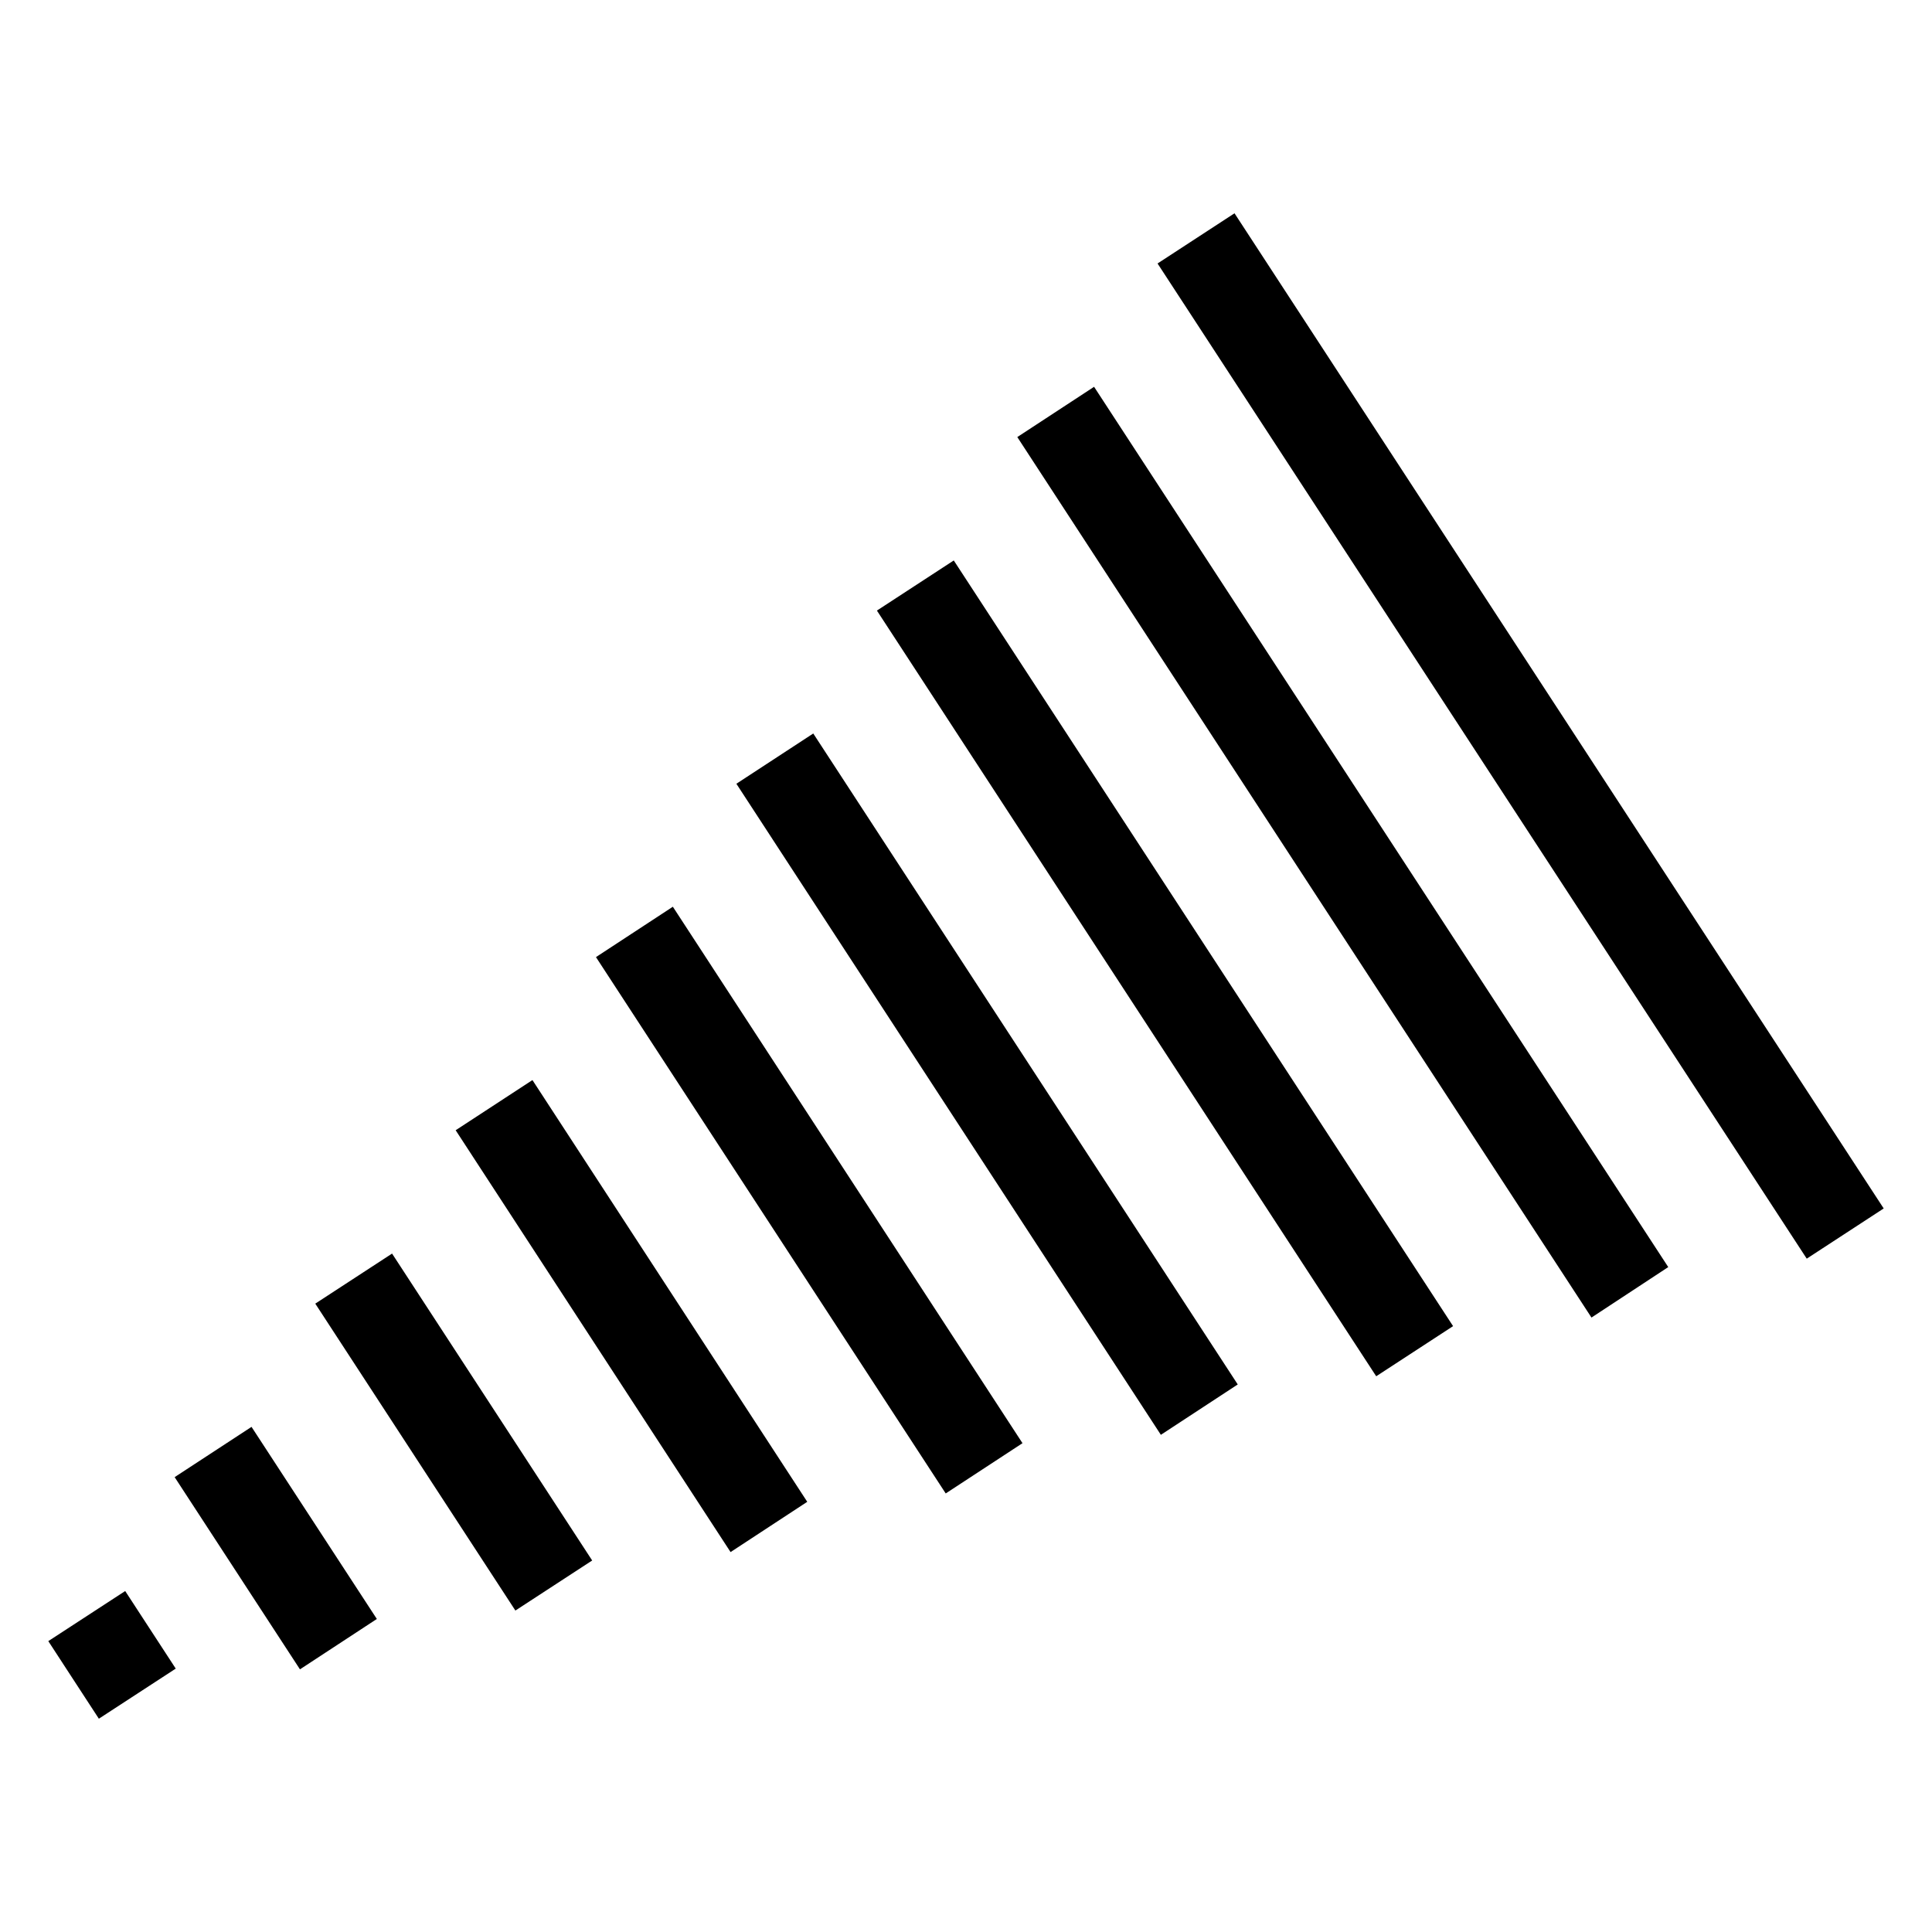
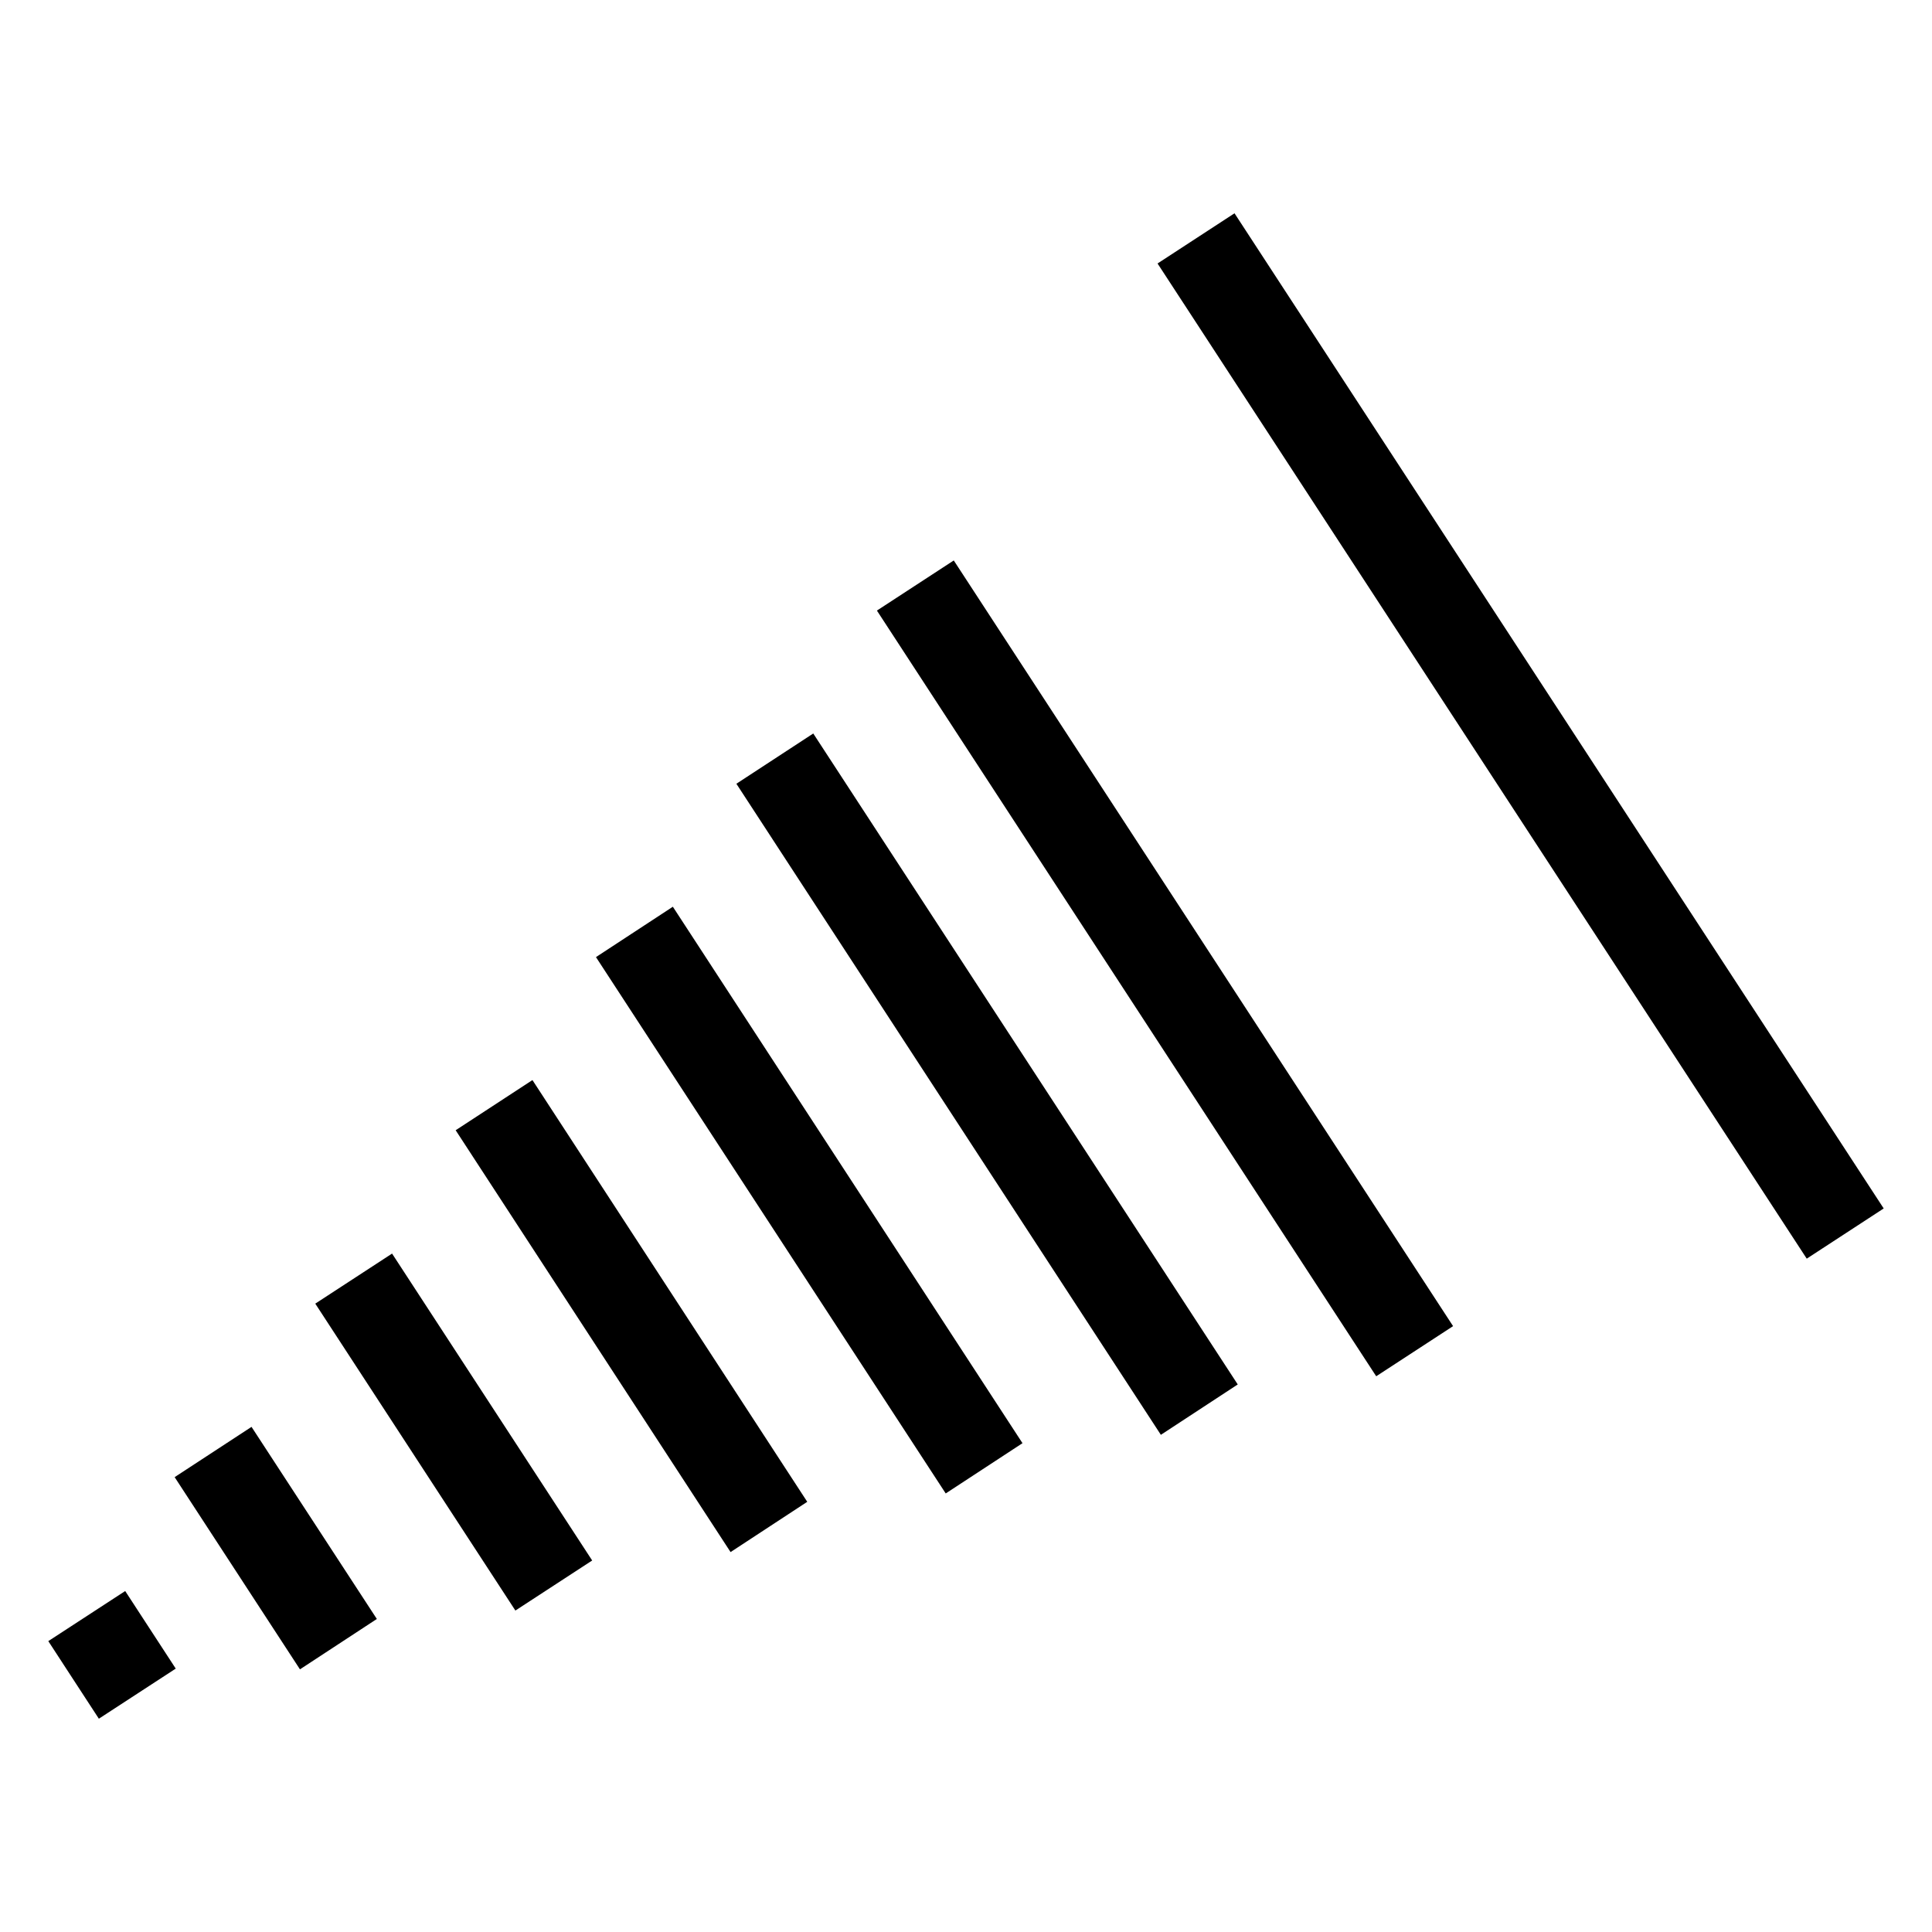
<svg xmlns="http://www.w3.org/2000/svg" xmlns:ns1="http://www.inkscape.org/namespaces/inkscape" xmlns:ns2="http://sodipodi.sourceforge.net/DTD/sodipodi-0.dtd" width="1000px" height="1000px" viewBox="0 0 1000 1000" version="1.1" id="svg3483" ns1:version="0.48.4 r9939" ns2:docname="bond_down.svg">
  <defs id="defs3506" />
  <ns2:namedview pagecolor="#ffffff" bordercolor="#666666" borderopacity="1" objecttolerance="10" gridtolerance="10" guidetolerance="10" ns1:pageopacity="0" ns1:pageshadow="2" ns1:window-width="1280" ns1:window-height="985" id="namedview3504" showgrid="false" ns1:zoom="0.236" ns1:cx="-36.016949" ns1:cy="502.11864" ns1:window-x="-2" ns1:window-y="16" ns1:window-maximized="1" ns1:current-layer="svg3483" />
-   <path ns2:nodetypes="ccccccccccccccccccccccccccccccccccccccccccccc" ns1:connector-curvature="0" d="M 935.166,651.48 599.147,136.378 638.981,110.398 975,625.493 z M 823.744,681.966 526.551,226.227 566.293,200.207 863.486,655.841 z M 712.323,712.353 453.888,316.035 493.67,290.088 752.111,686.406 z M 600.862,742.661 381.147,405.672 420.942,379.653 640.657,716.588 z M 489.5,773.008 308.471,495.395 348.266,469.323 529.242,746.989 z M 378.139,803.356 235.849,585.012 l 39.742,-25.967 142.237,218.29 z M 266.764,833.617 163.186,674.762 l 39.749,-25.914 103.577,158.856 z m -111.507,30.433 -64.864,-99.487 39.795,-26.02 64.864,99.434 z M 51.165,889.602 25,849.444 64.801,823.517 90.966,863.668 z" style="fill:#000000;fill-opacity:1;fill-rule:nonzero;stroke:none" id="path3502" />
+   <path ns2:nodetypes="ccccccccccccccccccccccccccccccccccccccccccccc" ns1:connector-curvature="0" d="M 935.166,651.48 599.147,136.378 638.981,110.398 975,625.493 z z M 712.323,712.353 453.888,316.035 493.67,290.088 752.111,686.406 z M 600.862,742.661 381.147,405.672 420.942,379.653 640.657,716.588 z M 489.5,773.008 308.471,495.395 348.266,469.323 529.242,746.989 z M 378.139,803.356 235.849,585.012 l 39.742,-25.967 142.237,218.29 z M 266.764,833.617 163.186,674.762 l 39.749,-25.914 103.577,158.856 z m -111.507,30.433 -64.864,-99.487 39.795,-26.02 64.864,99.434 z M 51.165,889.602 25,849.444 64.801,823.517 90.966,863.668 z" style="fill:#000000;fill-opacity:1;fill-rule:nonzero;stroke:none" id="path3502" />
</svg>